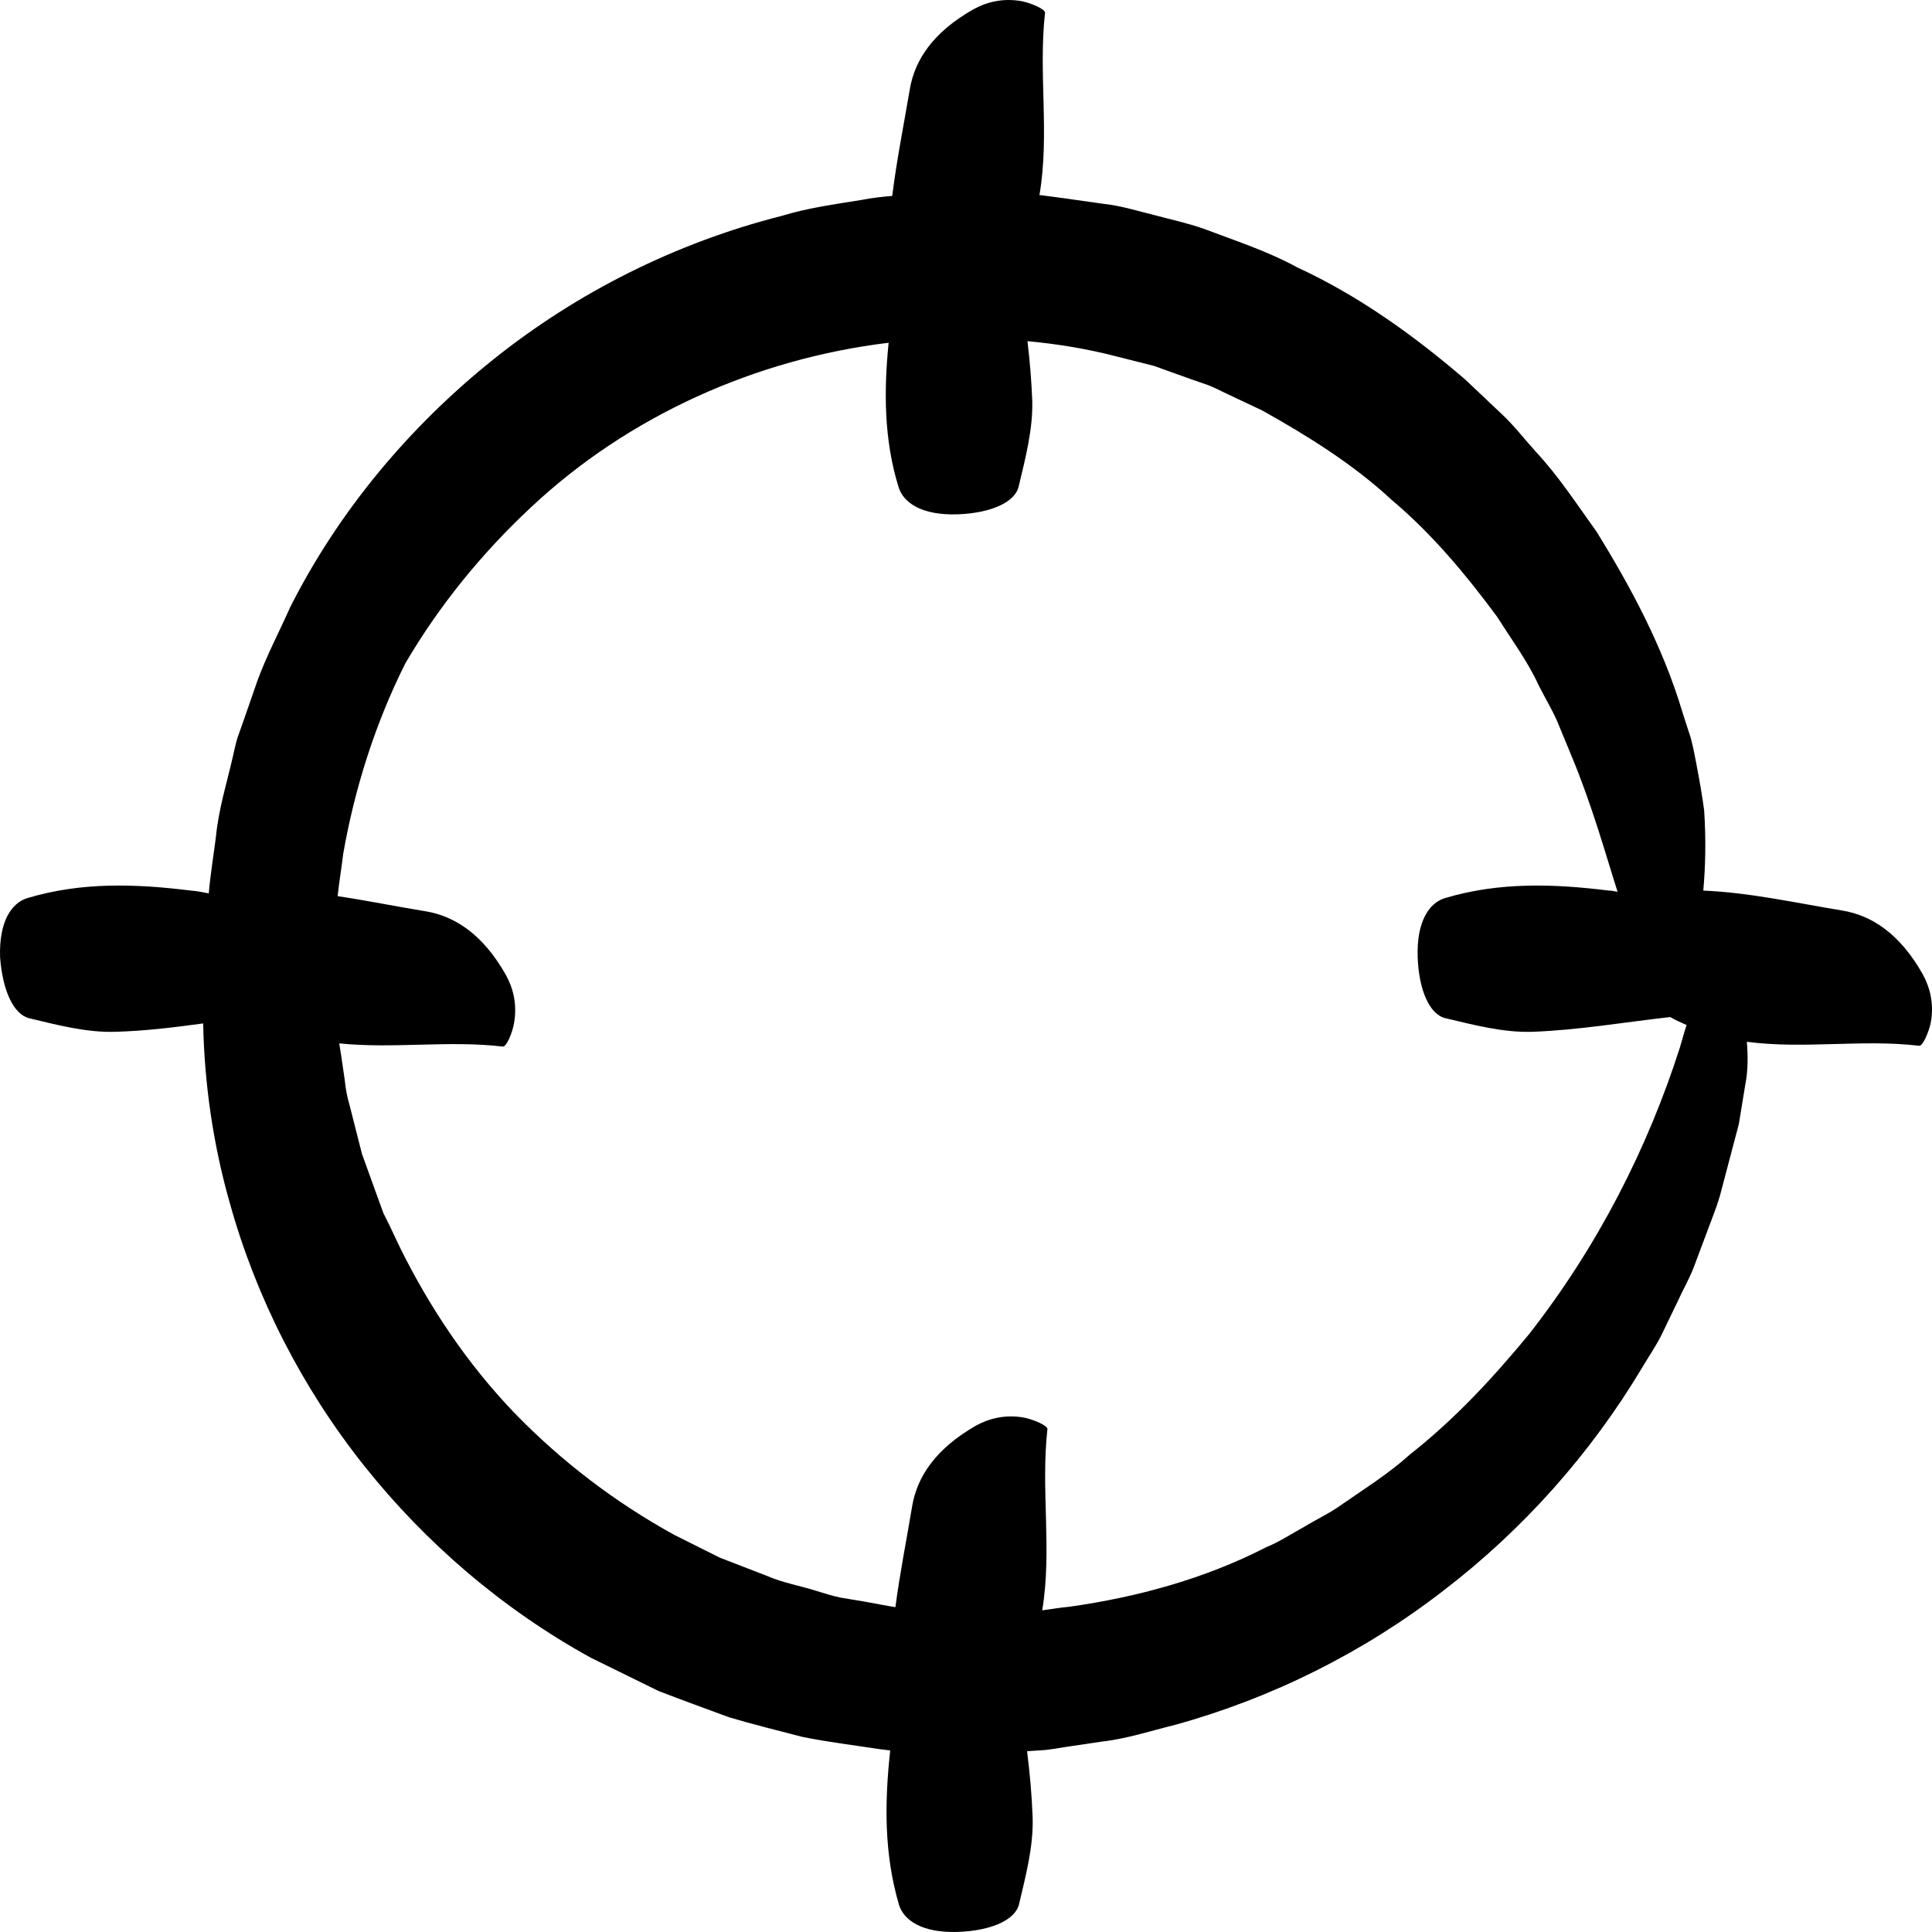
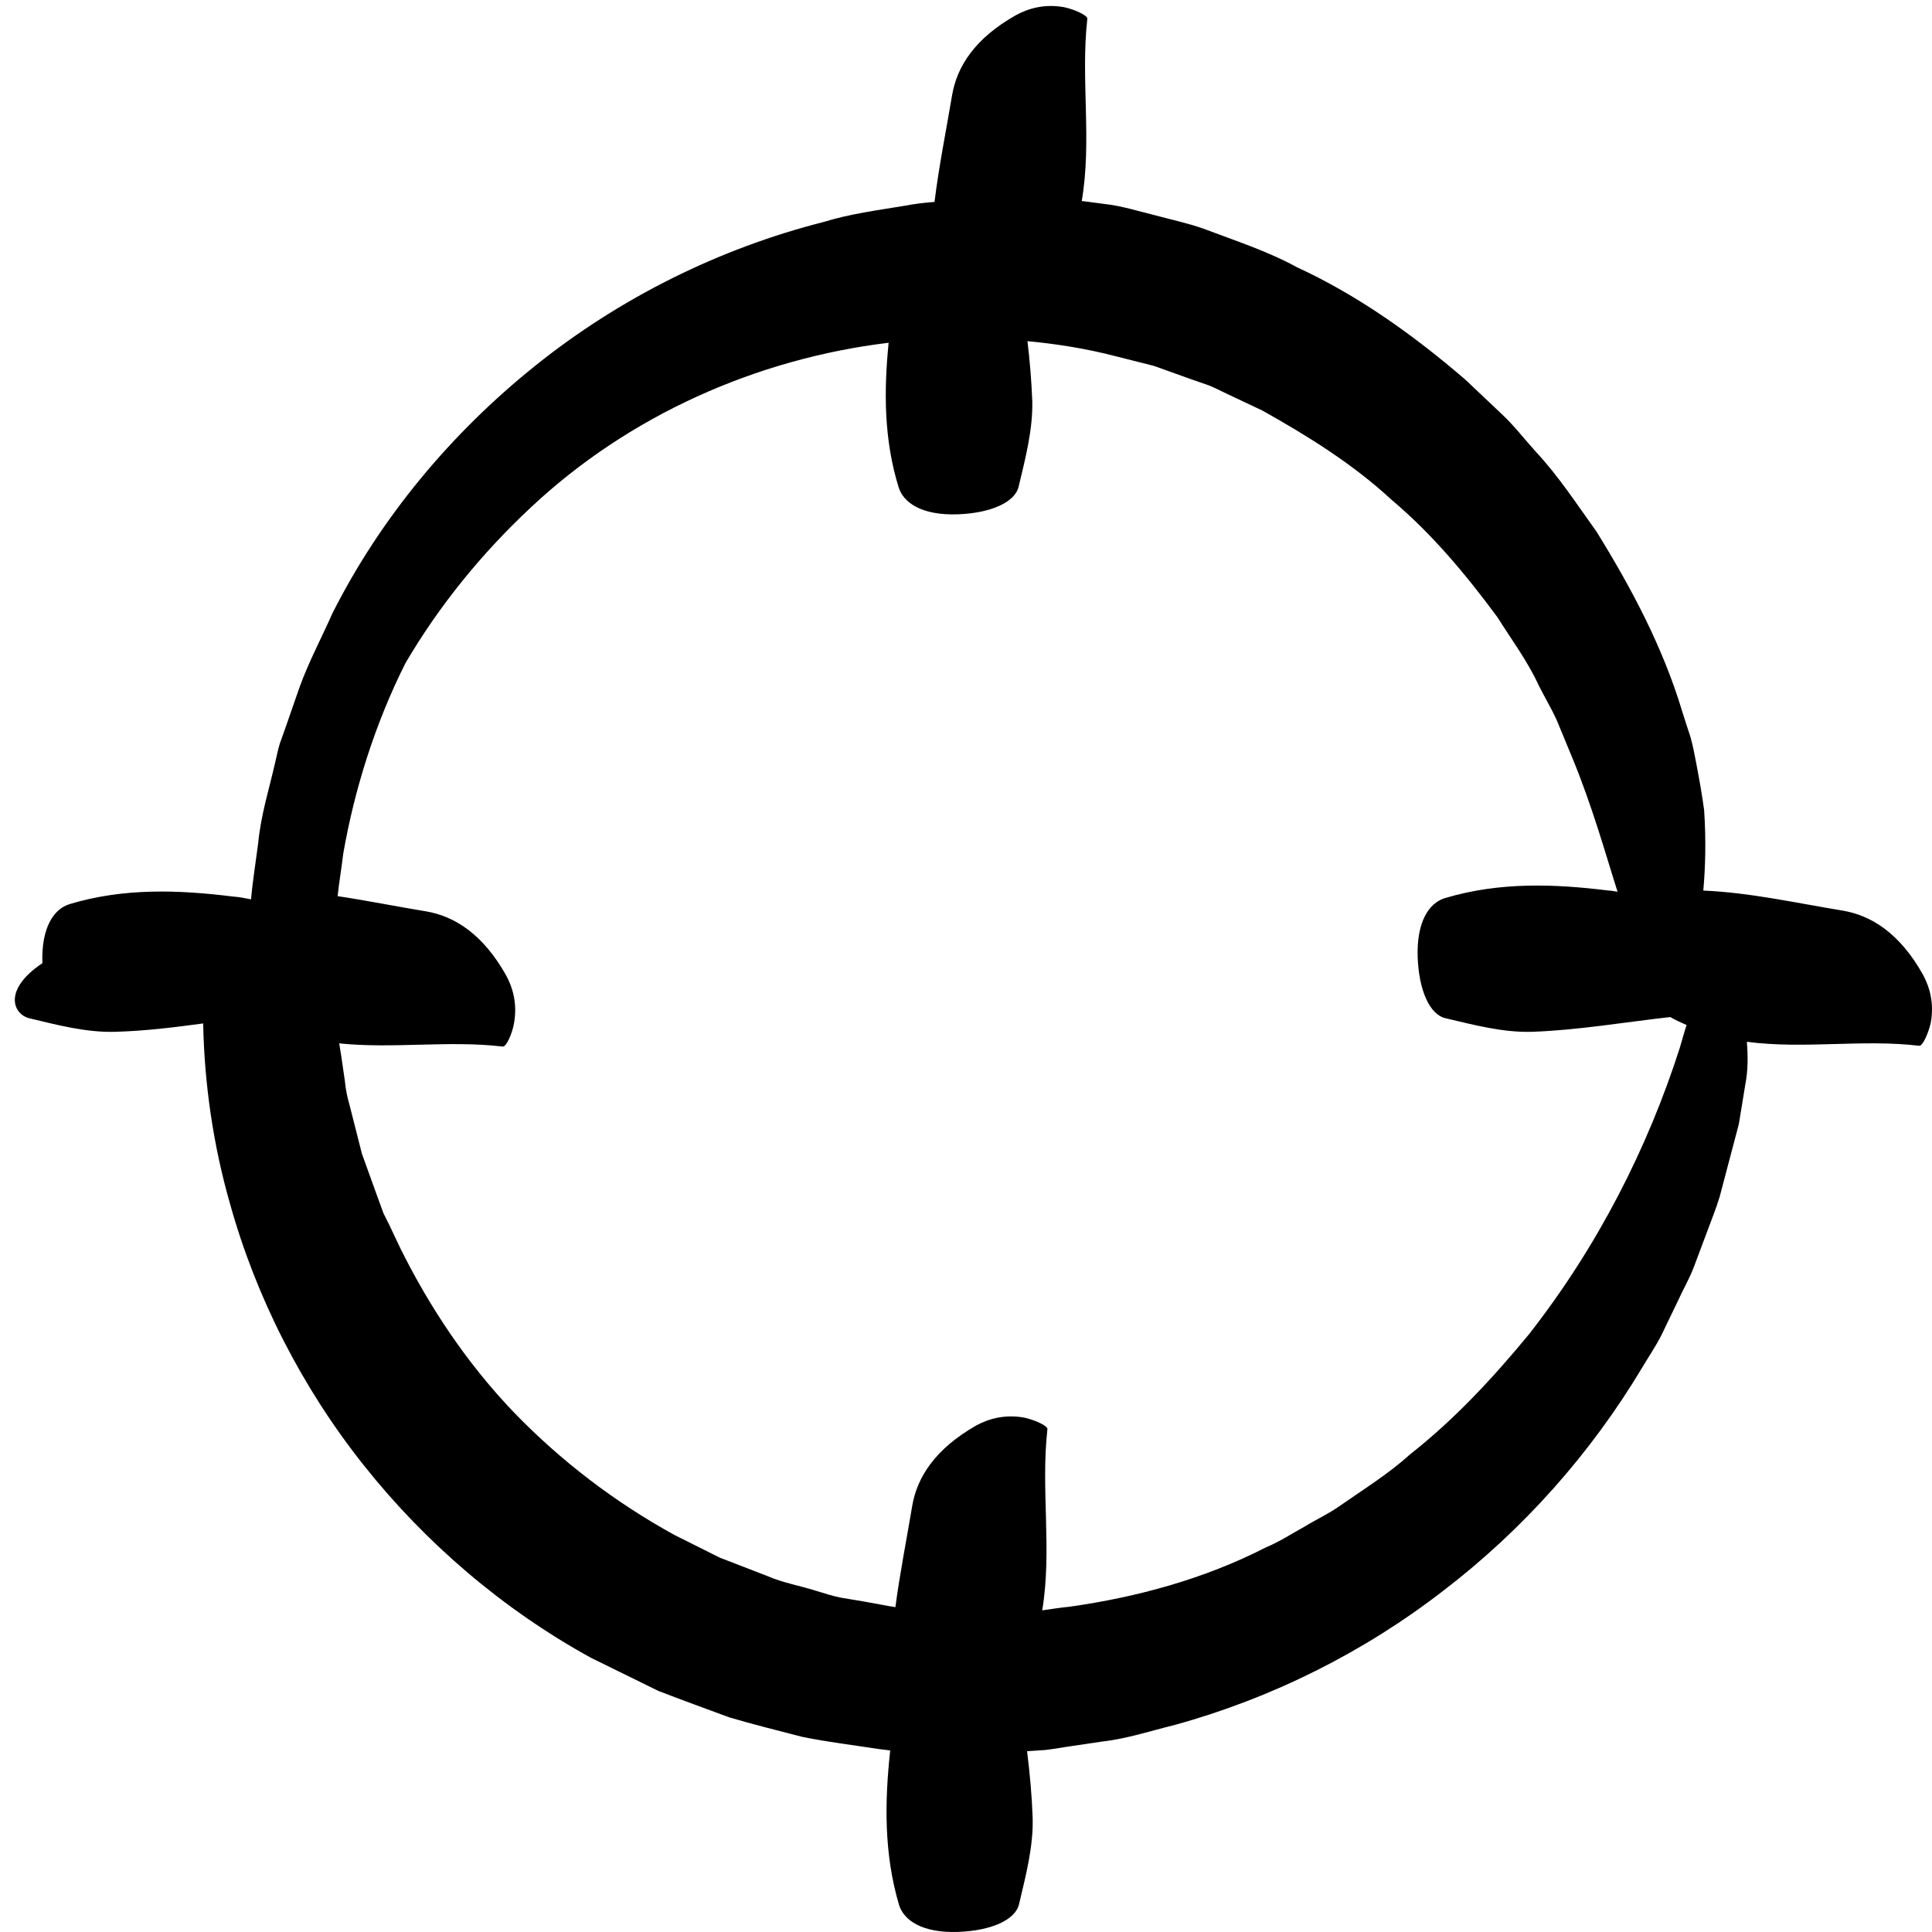
<svg xmlns="http://www.w3.org/2000/svg" version="1.1" id="Capa_1" x="0px" y="0px" viewBox="0 0 484.227 484.227" style="enable-background:new 0 0 484.227 484.227;" xml:space="preserve">
  <g>
-     <path d="M7.32,255.207c7.1,1.7,14.3,3.6,21.5,3.4c7.4-0.2,14.8-1.1,22.1-2.1c0.3,15.1,2.5,30.4,6.7,45.1   c6.6,23.7,18.1,46.2,33.6,65.7s34.9,36.1,56.9,48.2l16.9,8.3c5.9,2.3,11.8,4.4,17.7,6.6c6,1.8,12.2,3.3,18.3,4.9   c6.3,1.3,13,2.1,19.5,3.1l2.5,0.3h0.1c-1.4,12.9-1.6,25.8,2.2,38.7c1.2,3.9,5.8,7.1,14.8,6.8c8.3-0.3,14.4-3,15.3-7   c1.7-7.2,3.6-14.4,3.4-21.6c-0.2-5.6-0.7-11.1-1.4-16.7l4.6-0.3c1.6-0.2,3.1-0.4,4.7-0.7l9.4-1.4c6.3-0.7,12.3-2.7,18.4-4.2   c24.3-6.7,47.3-18.2,67.2-33.6c20-15.3,37-34.4,49.9-56c1.6-2.7,3.4-5.3,4.8-8.1l4.1-8.5c1.3-2.9,2.9-5.6,4-8.5l3.3-8.8   c1.1-3,2.3-5.9,3.2-8.9l2.4-9.1l2.4-9.1l1.6-9.8c0.7-3.5,0.7-7.2,0.4-10.8c14.4,1.9,28.9-0.7,43.2,1c0.9,0.1,2.4-3.4,2.9-5.8   c0.9-4.9-0.3-9-2-12.1c-5.8-10.3-12.9-14.8-20.2-16c-11.6-1.9-23.1-4.5-34.8-5c0-0.1,0-0.1,0-0.2c0.5-5.6,0.7-12.3,0.2-19.9   c-0.5-3.8-1.2-7.7-2-11.9c-0.4-2.1-0.8-4.2-1.4-6.4c-0.7-2.1-1.4-4.3-2.1-6.5c-4.8-16-12.7-30.9-21.5-45.1   c-4.9-6.8-9.5-13.9-15.2-20c-2.8-3.1-5.4-6.5-8.5-9.4l-9.2-8.7c-12.8-11-26.7-21-42.1-28.1c-7.5-4.1-15.6-6.7-23.5-9.7   c-4-1.4-8.2-2.3-12.3-3.4c-4.1-1-8.1-2.3-12.6-2.8l-10.6-1.5l-5.3-0.7h-0.3c2.6-15.2-0.3-30.5,1.4-45.7c0.1-0.9-3.4-2.4-5.8-2.9   c-4.9-0.9-9,0.3-12.1,2c-10.3,5.8-14.8,12.9-16,20.1c-1.5,8.9-3.3,17.8-4.4,26.7c-2.6,0.2-5.1,0.5-7.7,1c-6.7,1.1-13.5,2-20,4   c-26.4,6.7-51.2,19.1-72.3,36s-38.8,38.1-50.9,62.1c-2.7,6.1-5.9,12.1-8.2,18.4l-3.3,9.5l-1.7,4.8c-0.5,1.6-0.8,3.3-1.2,4.9   c-1.5,6.6-3.5,12.8-4.2,19.9c-0.6,4.7-1.4,9.6-1.8,14.2c-1.5-0.3-3-0.6-4.5-0.7c-13.7-1.7-27.4-2.2-41,1.9   c-3.9,1.2-7.1,5.8-6.8,14.8C0.62,248.107,3.32,254.207,7.32,255.207z M86.02,214.007c2.8-16.1,8-32.7,15.6-47.8   c8.5-14.5,19.2-27.6,31.4-39c24.6-23.1,56.6-37.3,89.7-41.3c-1.2,12.1-1.2,24.2,2.5,36.2c1.2,3.9,5.8,7.1,14.8,6.8   c8.3-0.3,14.4-3,15.3-7c1.7-7.1,3.6-14.4,3.4-21.5c-0.2-5-0.6-9.9-1.2-14.9c7.5,0.7,14.9,1.9,22.2,3.8l9.5,2.4l9.2,3.3l4.6,1.6   c1.5,0.6,3,1.4,4.5,2.1l8.9,4.2c11.4,6.4,22.7,13.4,32.4,22.4c10.1,8.5,18.6,18.7,26.5,29.4c3.5,5.6,7.5,10.9,10.3,17   c1.5,3,3.2,5.8,4.6,8.9l3.8,9.2c5.1,12.3,8.4,24.3,11.4,33.7c-0.7-0.1-1.5-0.3-2.2-0.3c-13.7-1.7-27.4-2.2-41.1,1.9   c-3.9,1.2-7.1,5.8-6.8,14.8c0.3,8.3,3,14.4,7,15.3c7.2,1.7,14.4,3.6,21.6,3.4c11.6-0.4,23.1-2.4,34.7-3.7c1.4,0.8,2.7,1.4,4.1,2   c-0.6,1.8-1.1,3.7-1.7,5.7c-8,25-20.5,49.7-37.8,71.8c-8.9,10.8-18.6,21.3-29.8,30.1c-5.3,4.8-11.4,8.6-17.3,12.7   c-2.9,2.1-6.2,3.6-9.3,5.5c-3.1,1.7-6.1,3.7-9.5,5.1c-15.4,7.9-32.3,12.5-49.3,14.9c-2.3,0.2-4.5,0.6-6.8,0.9   c2.5-15.1-0.4-30.3,1.3-45.4c0.1-0.9-3.4-2.4-5.8-2.9c-4.9-0.9-9,0.3-12.1,2c-10.3,5.9-14.8,13-16,20.2c-1.4,8.4-3.1,16.9-4.2,25.3   c-0.6-0.1-1.2-0.2-1.8-0.3l-6-1.1l-6-1c-2-0.4-4.1-1.1-6.1-1.7c-4.1-1.3-8.3-2-12.2-3.7l-11.9-4.6l-11.4-5.7   c-14.9-8.2-28.4-18.5-40.2-30.7c-11.7-12.2-21.2-26.4-28.6-41.4l-2.7-5.7l-1.4-2.8l-1.1-3l-4.3-11.9l-3.1-12.2   c-0.6-2-1-4.1-1.2-6.2l-0.9-6.2l-0.5-3.1c13.6,1.4,27.4-0.8,41,0.8c0.9,0.1,2.4-3.4,2.8-5.8c0.9-4.9-0.3-9-2-12.1   c-5.8-10.3-12.9-14.8-20.1-16c-7.4-1.2-14.7-2.7-22.1-3.8C85.02,220.807,85.62,217.507,86.02,214.007z" />
+     <path d="M7.32,255.207c7.1,1.7,14.3,3.6,21.5,3.4c7.4-0.2,14.8-1.1,22.1-2.1c0.3,15.1,2.5,30.4,6.7,45.1   c6.6,23.7,18.1,46.2,33.6,65.7s34.9,36.1,56.9,48.2l16.9,8.3c5.9,2.3,11.8,4.4,17.7,6.6c6,1.8,12.2,3.3,18.3,4.9   c6.3,1.3,13,2.1,19.5,3.1l2.5,0.3h0.1c-1.4,12.9-1.6,25.8,2.2,38.7c1.2,3.9,5.8,7.1,14.8,6.8c8.3-0.3,14.4-3,15.3-7   c1.7-7.2,3.6-14.4,3.4-21.6c-0.2-5.6-0.7-11.1-1.4-16.7l4.6-0.3c1.6-0.2,3.1-0.4,4.7-0.7l9.4-1.4c6.3-0.7,12.3-2.7,18.4-4.2   c24.3-6.7,47.3-18.2,67.2-33.6c20-15.3,37-34.4,49.9-56c1.6-2.7,3.4-5.3,4.8-8.1l4.1-8.5c1.3-2.9,2.9-5.6,4-8.5l3.3-8.8   c1.1-3,2.3-5.9,3.2-8.9l2.4-9.1l2.4-9.1l1.6-9.8c0.7-3.5,0.7-7.2,0.4-10.8c14.4,1.9,28.9-0.7,43.2,1c0.9,0.1,2.4-3.4,2.9-5.8   c0.9-4.9-0.3-9-2-12.1c-5.8-10.3-12.9-14.8-20.2-16c-11.6-1.9-23.1-4.5-34.8-5c0-0.1,0-0.1,0-0.2c0.5-5.6,0.7-12.3,0.2-19.9   c-0.5-3.8-1.2-7.7-2-11.9c-0.4-2.1-0.8-4.2-1.4-6.4c-0.7-2.1-1.4-4.3-2.1-6.5c-4.8-16-12.7-30.9-21.5-45.1   c-4.9-6.8-9.5-13.9-15.2-20c-2.8-3.1-5.4-6.5-8.5-9.4l-9.2-8.7c-12.8-11-26.7-21-42.1-28.1c-7.5-4.1-15.6-6.7-23.5-9.7   c-4-1.4-8.2-2.3-12.3-3.4c-4.1-1-8.1-2.3-12.6-2.8l-5.3-0.7h-0.3c2.6-15.2-0.3-30.5,1.4-45.7c0.1-0.9-3.4-2.4-5.8-2.9   c-4.9-0.9-9,0.3-12.1,2c-10.3,5.8-14.8,12.9-16,20.1c-1.5,8.9-3.3,17.8-4.4,26.7c-2.6,0.2-5.1,0.5-7.7,1c-6.7,1.1-13.5,2-20,4   c-26.4,6.7-51.2,19.1-72.3,36s-38.8,38.1-50.9,62.1c-2.7,6.1-5.9,12.1-8.2,18.4l-3.3,9.5l-1.7,4.8c-0.5,1.6-0.8,3.3-1.2,4.9   c-1.5,6.6-3.5,12.8-4.2,19.9c-0.6,4.7-1.4,9.6-1.8,14.2c-1.5-0.3-3-0.6-4.5-0.7c-13.7-1.7-27.4-2.2-41,1.9   c-3.9,1.2-7.1,5.8-6.8,14.8C0.62,248.107,3.32,254.207,7.32,255.207z M86.02,214.007c2.8-16.1,8-32.7,15.6-47.8   c8.5-14.5,19.2-27.6,31.4-39c24.6-23.1,56.6-37.3,89.7-41.3c-1.2,12.1-1.2,24.2,2.5,36.2c1.2,3.9,5.8,7.1,14.8,6.8   c8.3-0.3,14.4-3,15.3-7c1.7-7.1,3.6-14.4,3.4-21.5c-0.2-5-0.6-9.9-1.2-14.9c7.5,0.7,14.9,1.9,22.2,3.8l9.5,2.4l9.2,3.3l4.6,1.6   c1.5,0.6,3,1.4,4.5,2.1l8.9,4.2c11.4,6.4,22.7,13.4,32.4,22.4c10.1,8.5,18.6,18.7,26.5,29.4c3.5,5.6,7.5,10.9,10.3,17   c1.5,3,3.2,5.8,4.6,8.9l3.8,9.2c5.1,12.3,8.4,24.3,11.4,33.7c-0.7-0.1-1.5-0.3-2.2-0.3c-13.7-1.7-27.4-2.2-41.1,1.9   c-3.9,1.2-7.1,5.8-6.8,14.8c0.3,8.3,3,14.4,7,15.3c7.2,1.7,14.4,3.6,21.6,3.4c11.6-0.4,23.1-2.4,34.7-3.7c1.4,0.8,2.7,1.4,4.1,2   c-0.6,1.8-1.1,3.7-1.7,5.7c-8,25-20.5,49.7-37.8,71.8c-8.9,10.8-18.6,21.3-29.8,30.1c-5.3,4.8-11.4,8.6-17.3,12.7   c-2.9,2.1-6.2,3.6-9.3,5.5c-3.1,1.7-6.1,3.7-9.5,5.1c-15.4,7.9-32.3,12.5-49.3,14.9c-2.3,0.2-4.5,0.6-6.8,0.9   c2.5-15.1-0.4-30.3,1.3-45.4c0.1-0.9-3.4-2.4-5.8-2.9c-4.9-0.9-9,0.3-12.1,2c-10.3,5.9-14.8,13-16,20.2c-1.4,8.4-3.1,16.9-4.2,25.3   c-0.6-0.1-1.2-0.2-1.8-0.3l-6-1.1l-6-1c-2-0.4-4.1-1.1-6.1-1.7c-4.1-1.3-8.3-2-12.2-3.7l-11.9-4.6l-11.4-5.7   c-14.9-8.2-28.4-18.5-40.2-30.7c-11.7-12.2-21.2-26.4-28.6-41.4l-2.7-5.7l-1.4-2.8l-1.1-3l-4.3-11.9l-3.1-12.2   c-0.6-2-1-4.1-1.2-6.2l-0.9-6.2l-0.5-3.1c13.6,1.4,27.4-0.8,41,0.8c0.9,0.1,2.4-3.4,2.8-5.8c0.9-4.9-0.3-9-2-12.1   c-5.8-10.3-12.9-14.8-20.1-16c-7.4-1.2-14.7-2.7-22.1-3.8C85.02,220.807,85.62,217.507,86.02,214.007z" />
  </g>
  <g>
</g>
  <g>
</g>
  <g>
</g>
  <g>
</g>
  <g>
</g>
  <g>
</g>
  <g>
</g>
  <g>
</g>
  <g>
</g>
  <g>
</g>
  <g>
</g>
  <g>
</g>
  <g>
</g>
  <g>
</g>
  <g>
</g>
</svg>